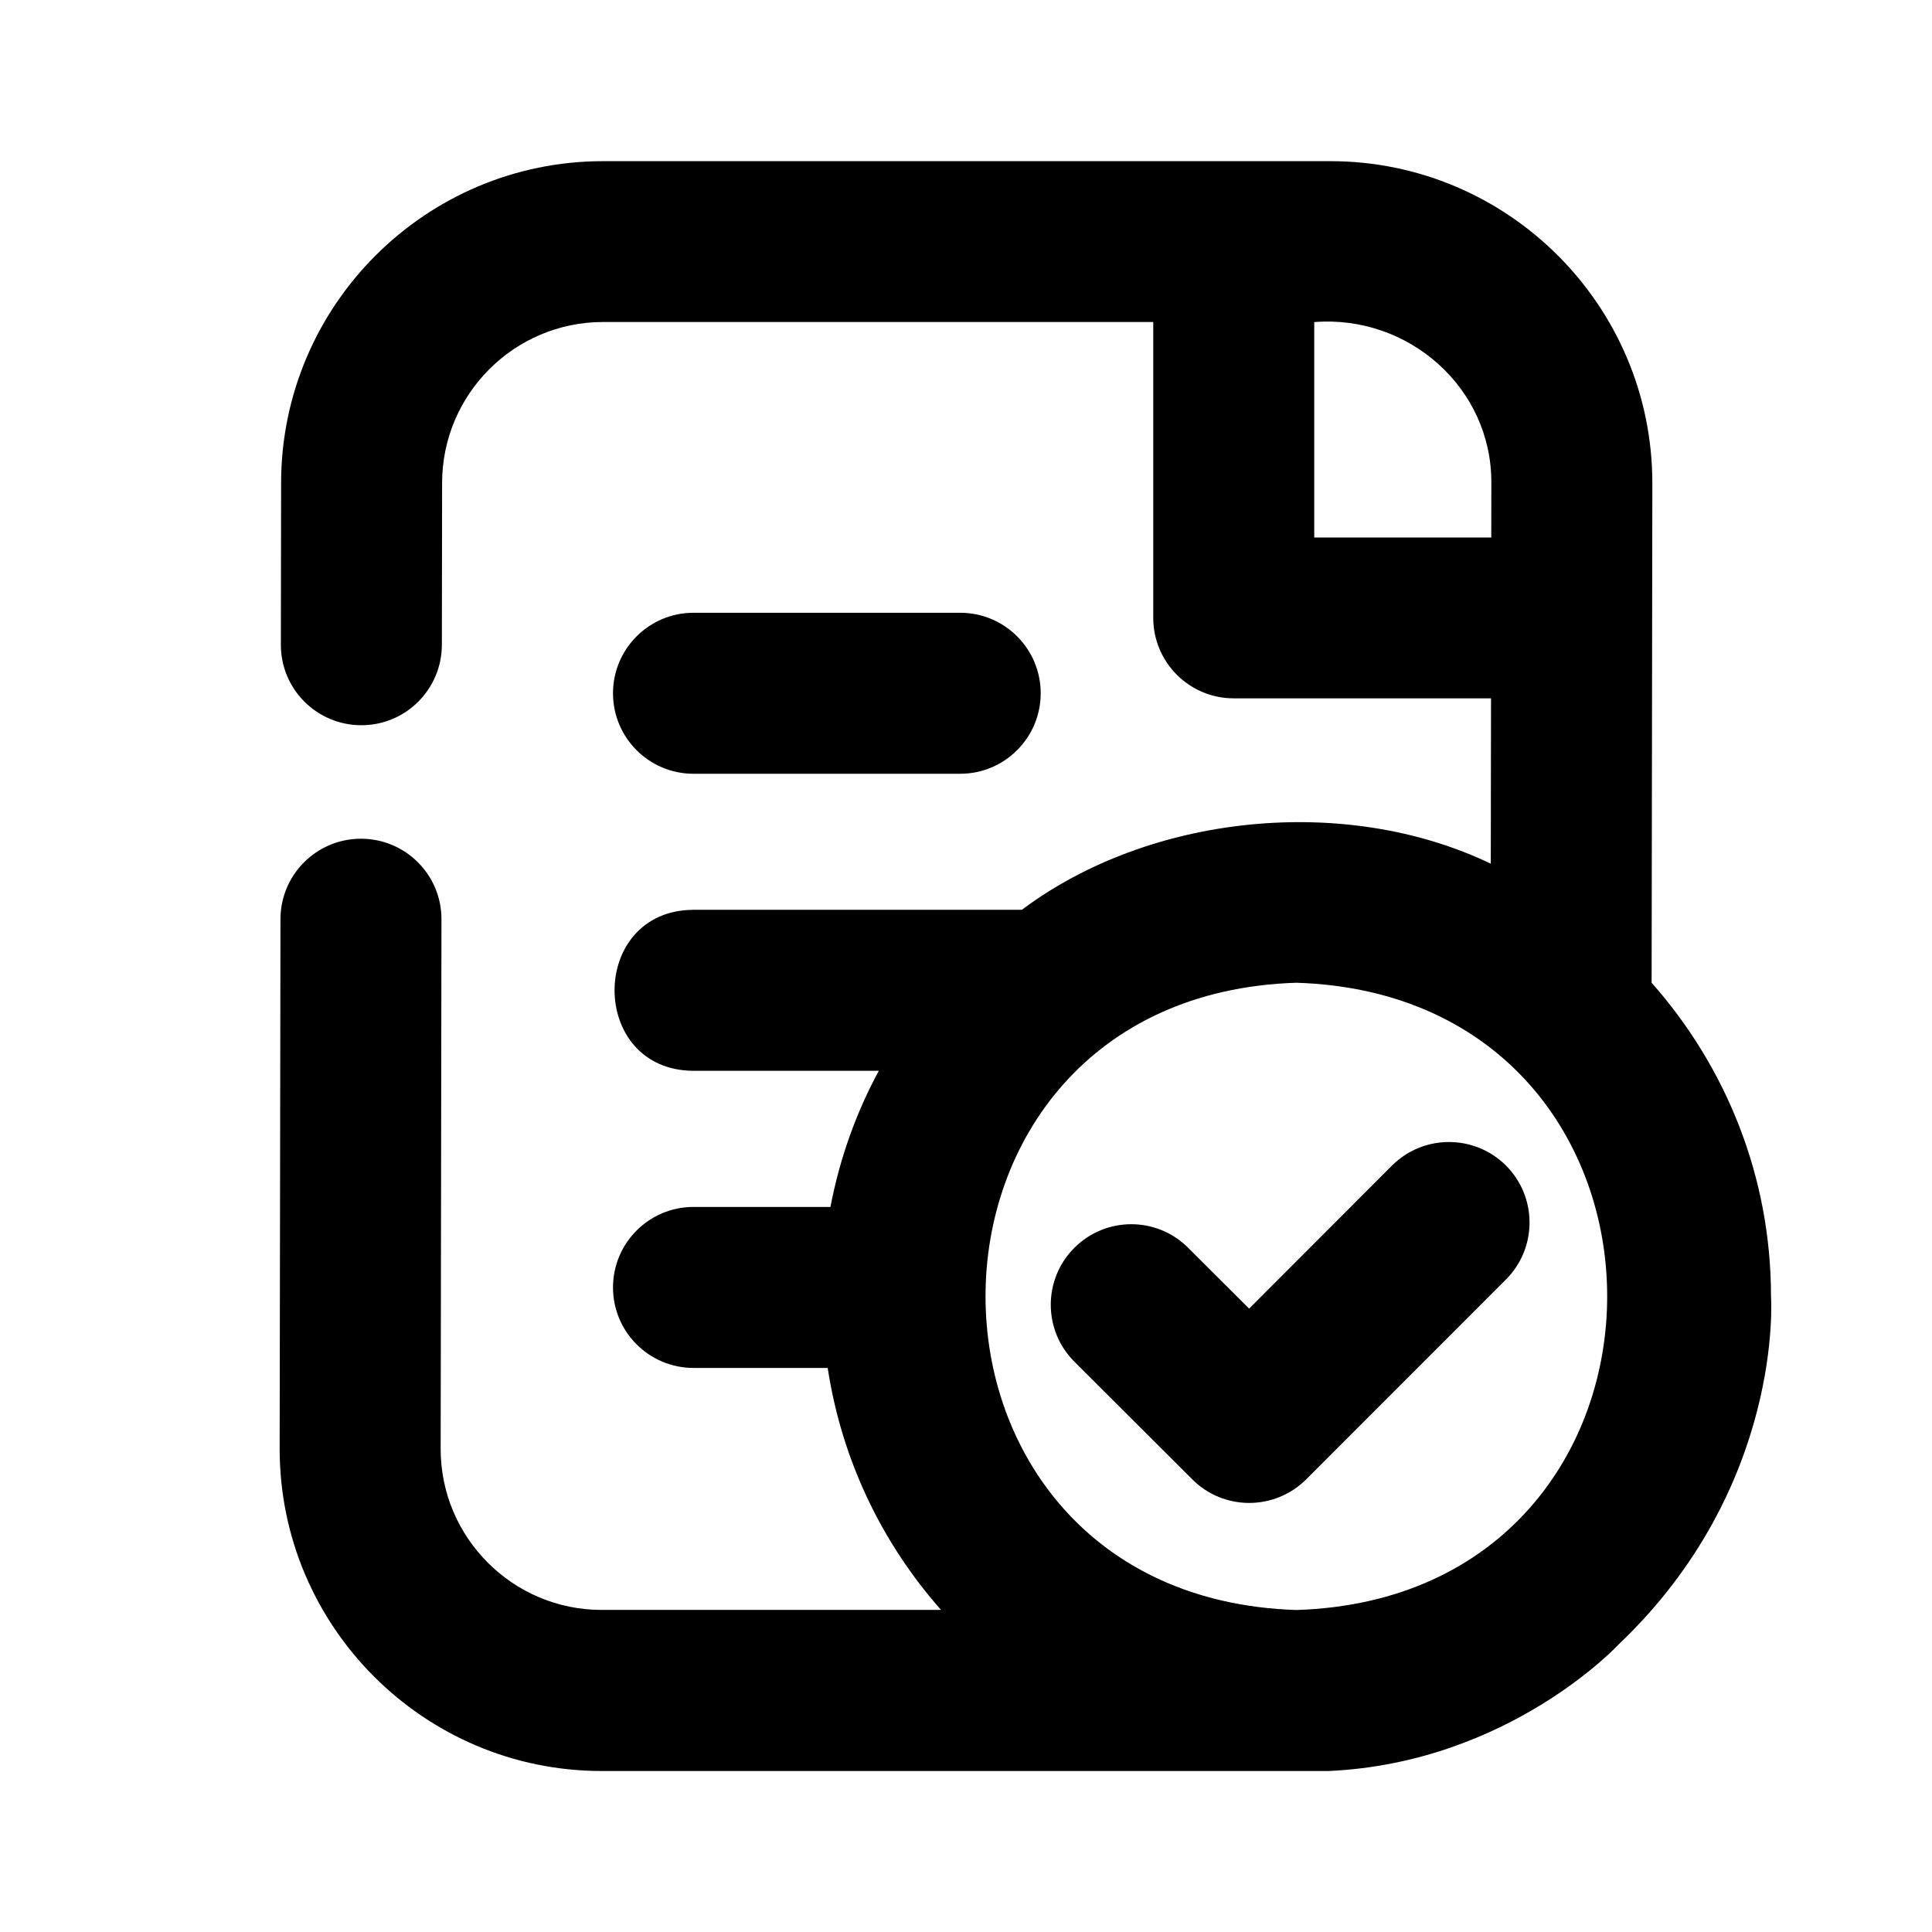
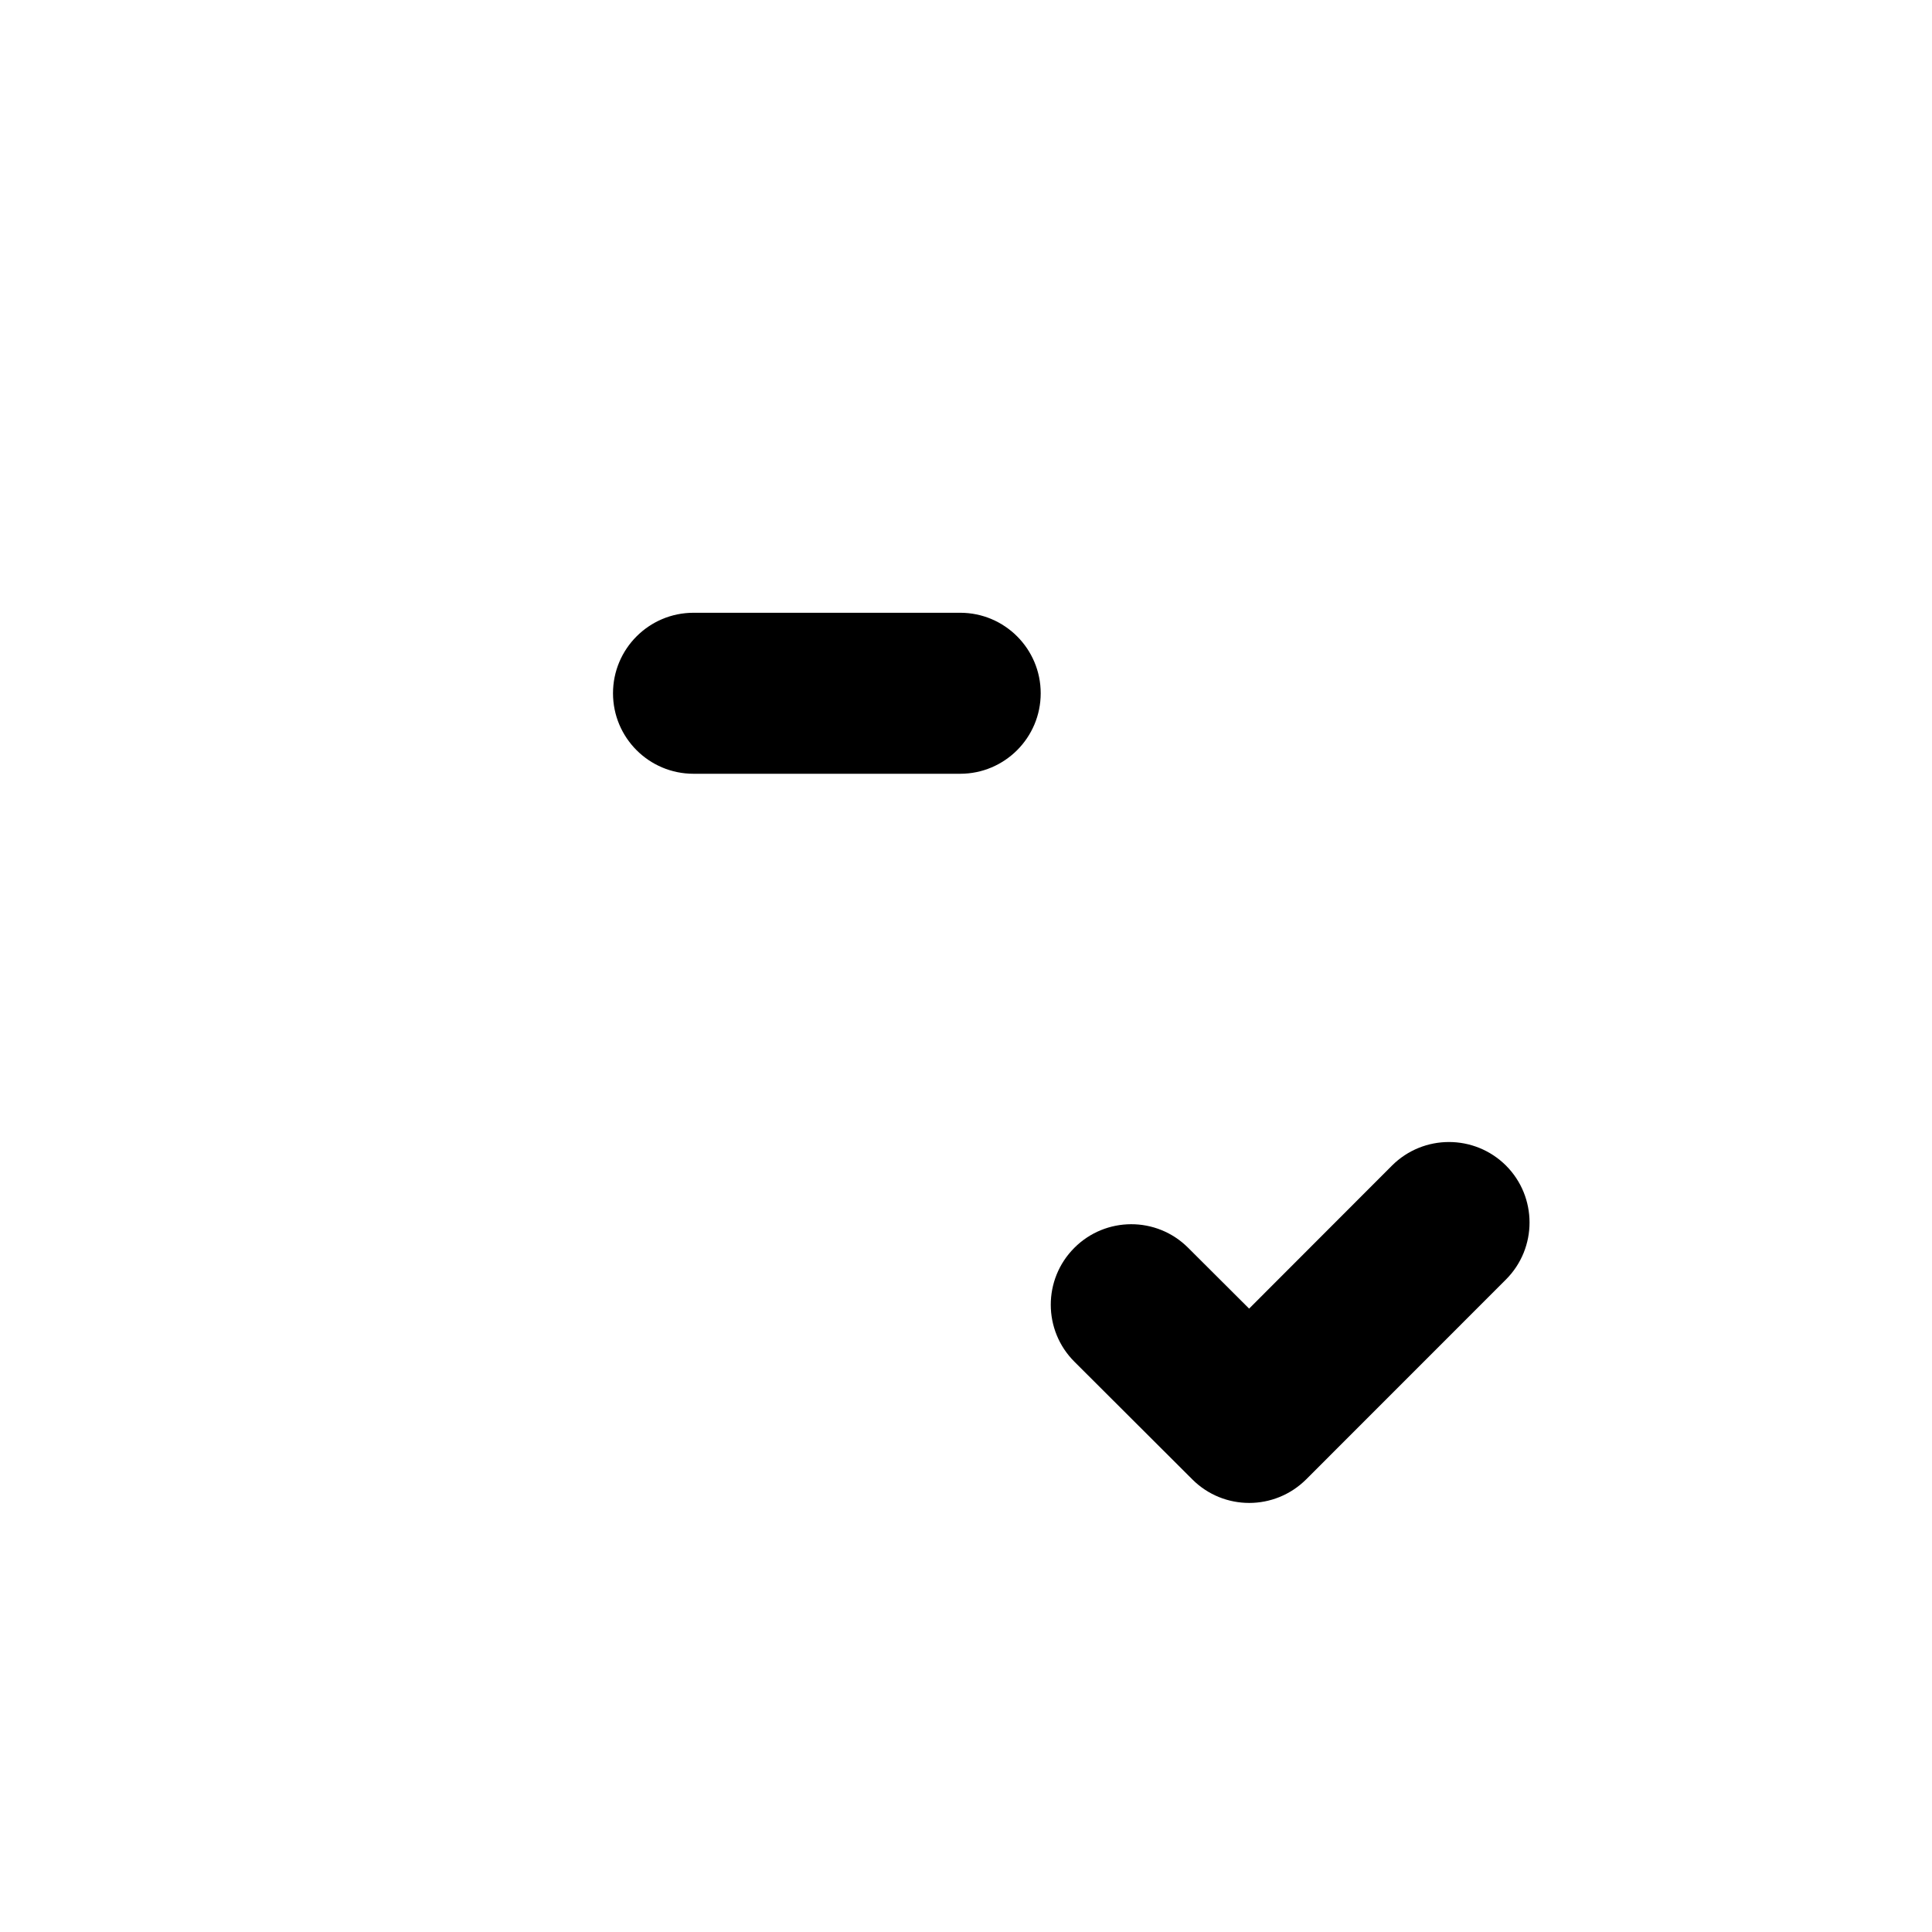
<svg xmlns="http://www.w3.org/2000/svg" version="1.1" id="Icons" x="0px" y="0px" viewBox="0 0 24 24" style="enable-background:new 0 0 24 24;" xml:space="preserve">
  <g id="List-check">
    <path d="M8.615,9.612h3.313c0.552,0,1-0.448,1-1s-0.448-1-1-1H8.615c-0.552,0-1,0.448-1,1S8.062,9.612,8.615,9.612z" />
-     <path d="M20.109,20.426C22.168,18.467,22,16.104,22,16.104c0-1.494-0.563-2.856-1.483-3.896l0.009-6.206c0-2.206-1.794-4-4-4H7.492   c-2.206,0-4,1.794-4,3.999L3.489,8.008c-0.001,0.553,0.447,1.001,1,1.001c0.552,0,0.999-0.447,1-0.999l0.003-2.01   c0-1.103,0.897-2,2-2h6.834v3.675c0,0.552,0.448,1,1,1h3.196l-0.003,2.054c-1.813-0.87-4.243-0.614-5.825,0.573H8.615   c-1.307,0.006-1.308,1.994,0,2c0,0,2.302,0,2.302,0c-0.283,0.521-0.486,1.091-0.601,1.691H8.615c-0.552,0-1,0.448-1,1s0.448,1,1,1   h1.667c0.174,1.143,0.675,2.177,1.408,3.006H7.474c-1.103,0-2-0.897-2-1.999l0.01-6.58c0.001-0.553-0.447-1.001-1-1.001   c-0.552,0-0.999,0.447-1,0.999L3.474,18c0,2.206,1.794,4,4,4h9.035C18.75,21.896,20.109,20.426,20.109,20.426z M16.326,6.676V4.001   c1.169-0.093,2.206,0.815,2.2,1.999c0,0-0.001,0.677-0.001,0.677H16.326z M16.104,20c-5.149-0.164-5.148-7.63,0-7.792   C21.253,12.371,21.251,19.837,16.104,20z" />
    <path d="M17.292,14.479l-1.775,1.777L14.759,15.5c-0.391-0.391-1.025-0.389-1.414,0.002c-0.39,0.391-0.389,1.024,0.002,1.414   l1.465,1.462c0.195,0.195,0.451,0.292,0.706,0.292c0.256,0,0.512-0.098,0.708-0.293l2.482-2.483c0.39-0.391,0.39-1.024,0-1.415   C18.316,14.089,17.683,14.089,17.292,14.479z" />
  </g>
</svg>